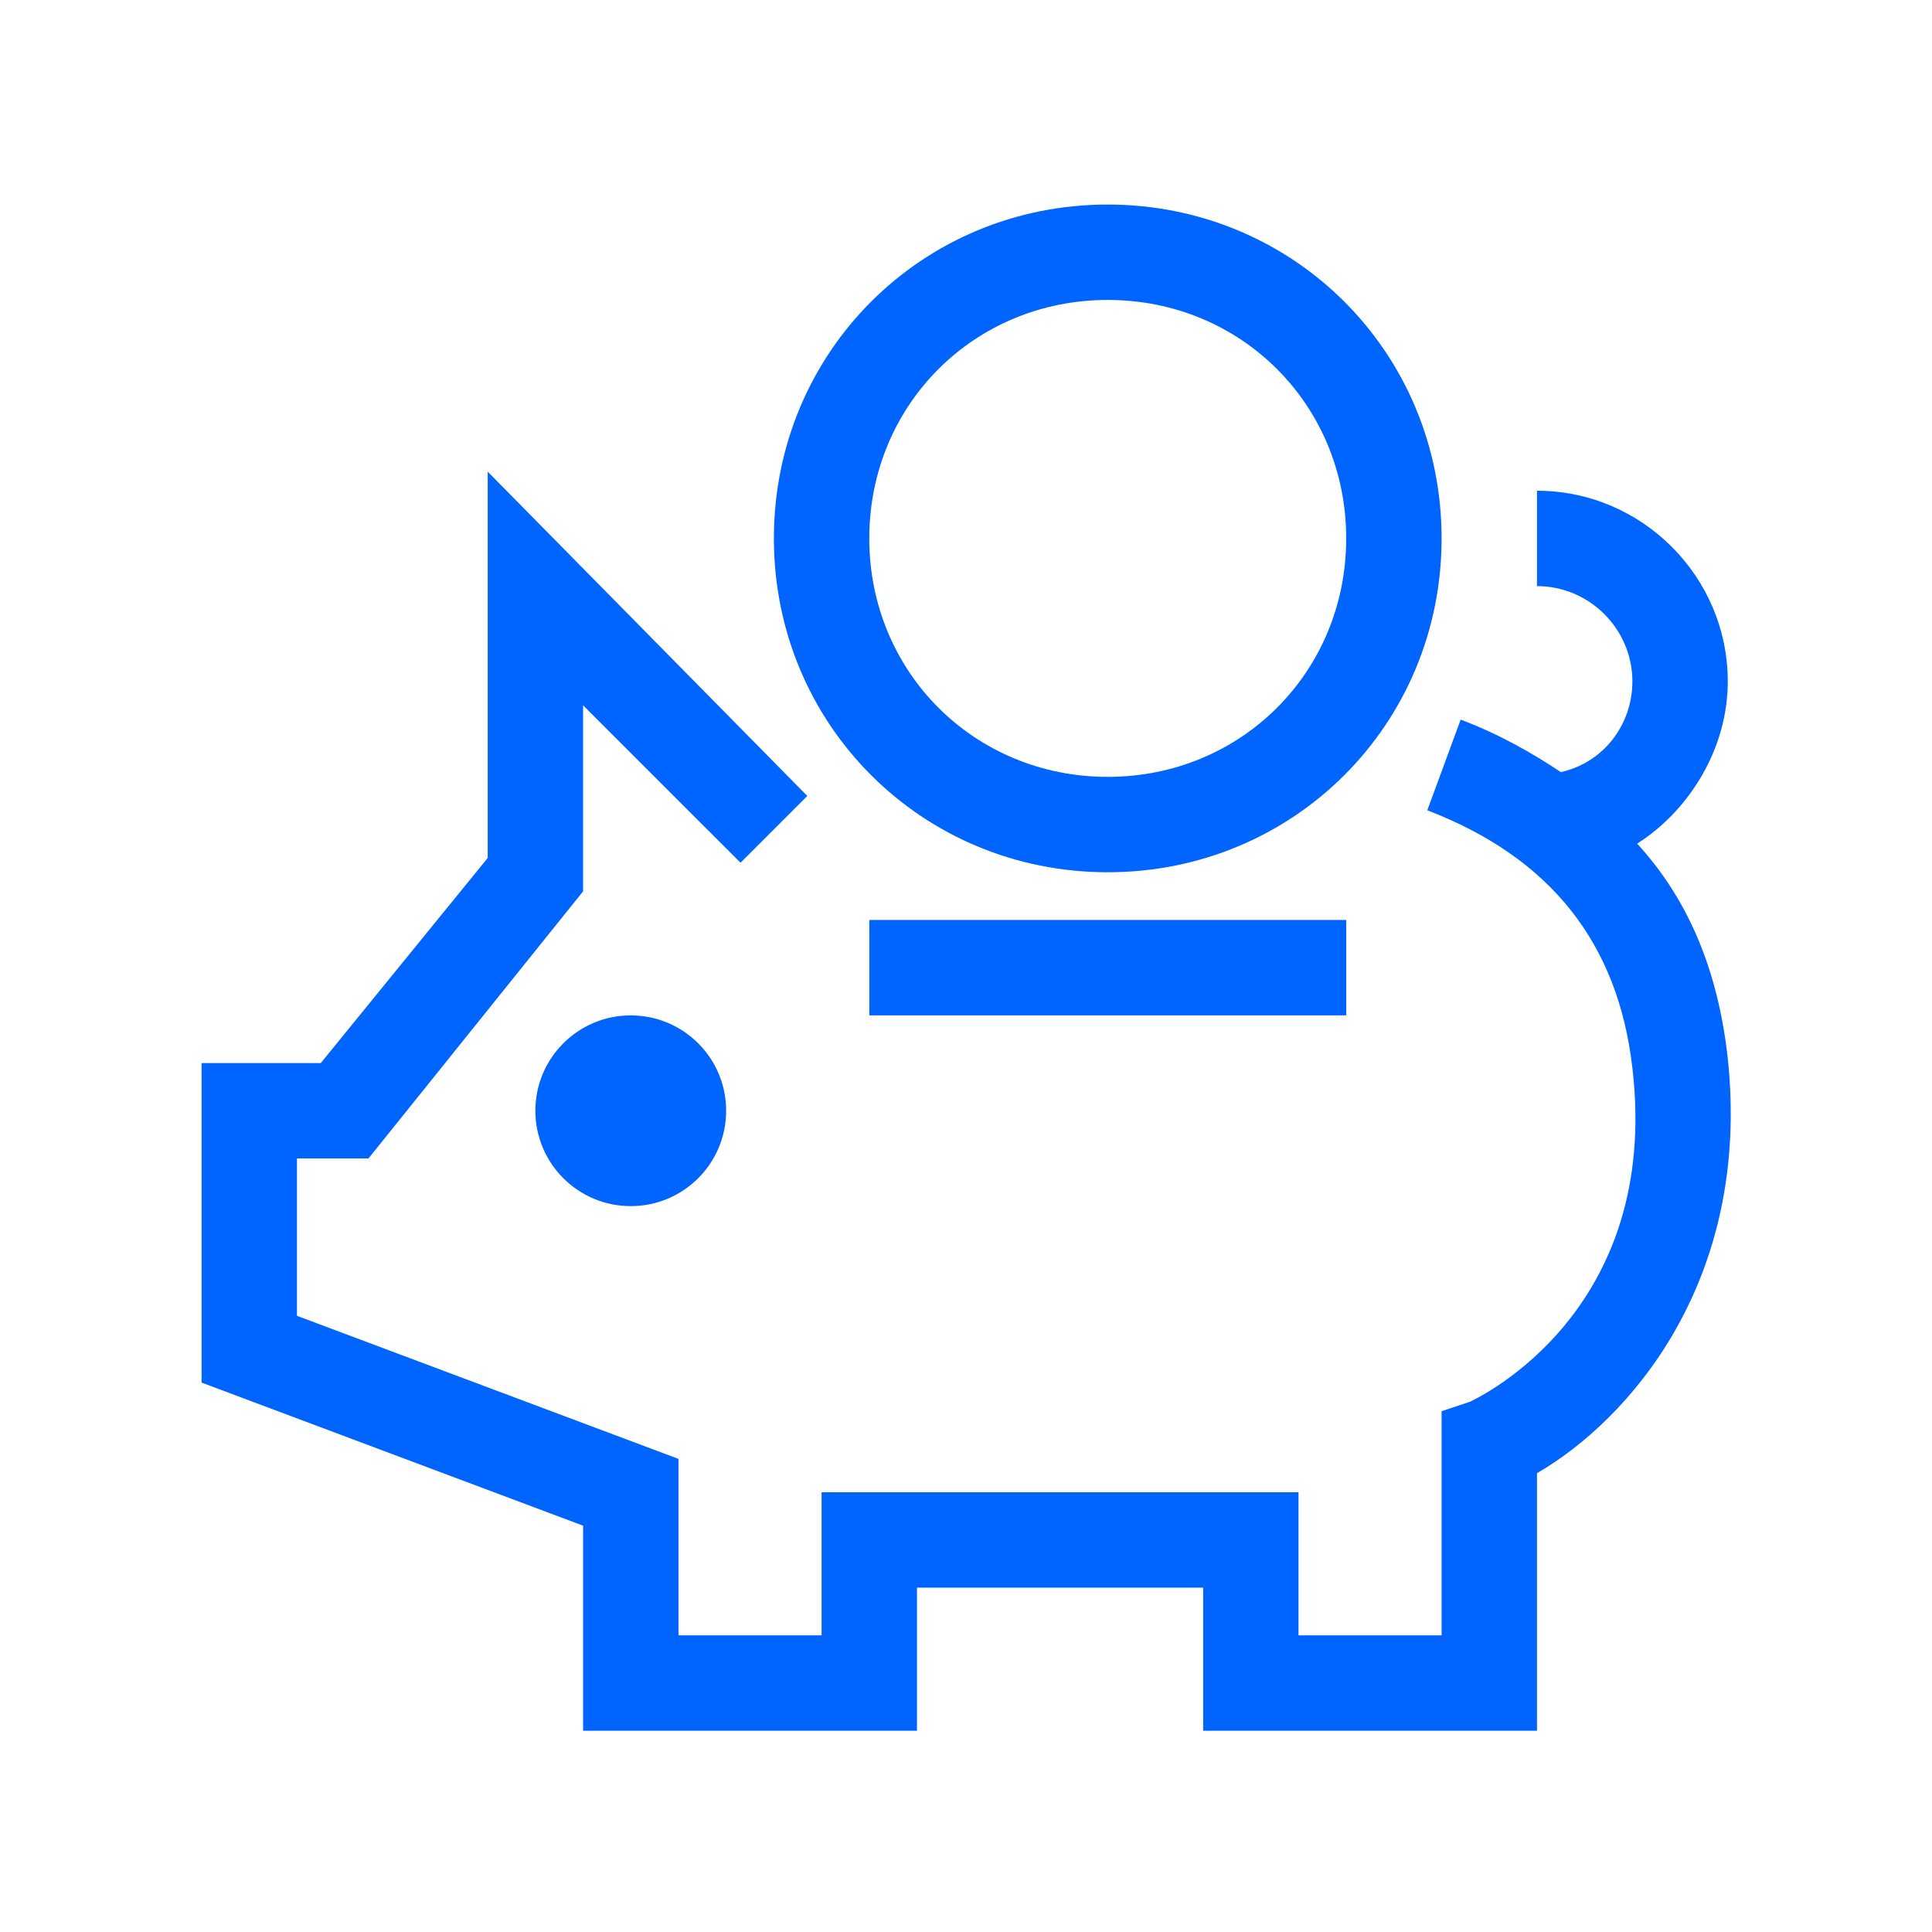
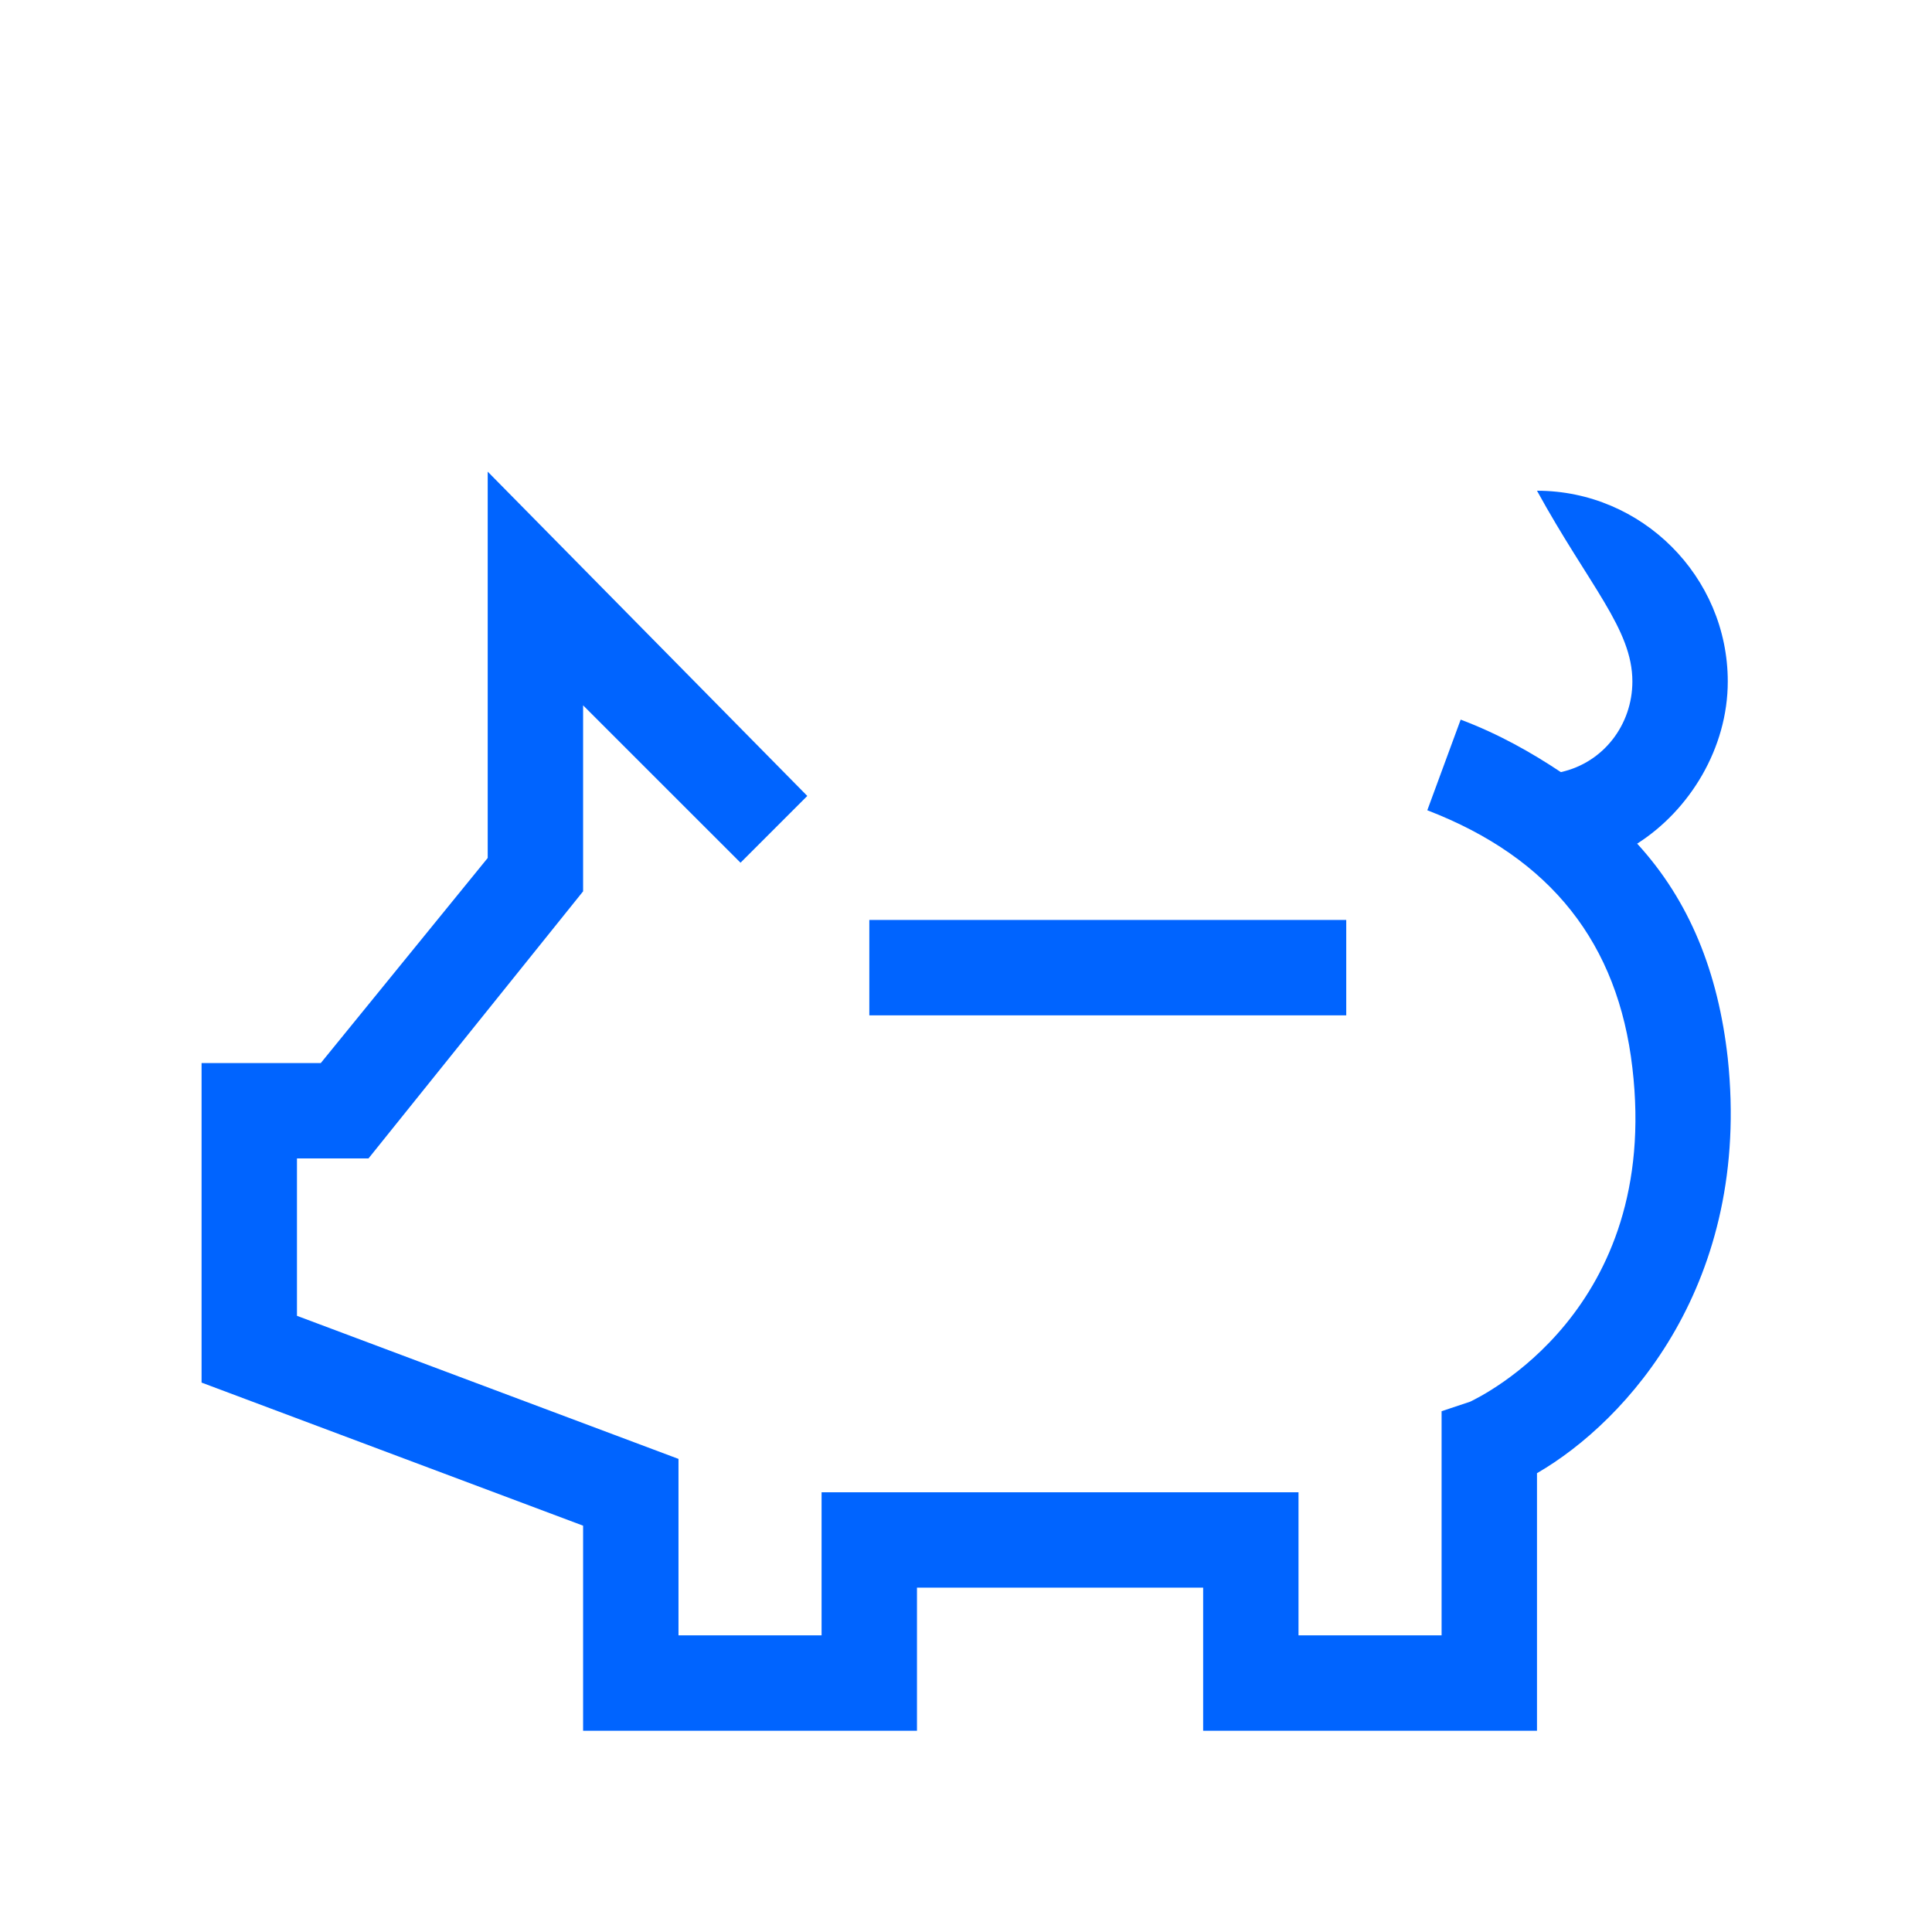
<svg xmlns="http://www.w3.org/2000/svg" width="48" height="48" viewBox="0 0 48 48" fill="none">
  <rect width="48" height="48" fill="white" />
-   <path d="M15.671 29.966C16.98 29.966 18.041 28.905 18.041 27.596C18.041 26.288 16.98 25.227 15.671 25.227C14.362 25.227 13.301 26.288 13.301 27.596C13.301 28.905 14.362 29.966 15.671 29.966Z" fill="#0064FF" />
-   <path d="M42.926 26.293C42.689 24.16 41.978 22.382 40.675 20.96C41.978 20.131 42.926 18.59 42.926 16.931C42.926 14.325 40.793 12.192 38.186 12.192V14.562C39.489 14.562 40.556 15.628 40.556 16.931C40.556 17.998 39.845 18.946 38.779 19.183C38.068 18.709 37.238 18.235 36.29 17.879L35.461 20.131C38.542 21.316 40.2 23.449 40.556 26.529C41.267 32.573 36.764 34.706 36.527 34.824L35.816 35.061V40.63H32.261V37.075H20.412V40.63H16.857V36.246L7.378 32.691V28.781H9.155L14.487 22.145V17.524L18.398 21.434L20.057 19.775L12.117 11.718V21.316L7.97 26.411H5.008V34.35L14.487 37.905V43H22.782V39.445H29.892V43H38.186V36.601C40.438 35.298 43.518 31.862 42.926 26.293Z" fill="#0064FF" />
-   <path d="M27.521 21.671C32.142 21.671 35.816 17.998 35.816 13.377C35.816 8.755 32.142 5.082 27.521 5.082C22.9 5.082 19.227 8.755 19.227 13.377C19.227 17.998 22.9 21.671 27.521 21.671ZM27.521 7.452C30.839 7.452 33.446 10.059 33.446 13.377C33.446 16.694 30.839 19.301 27.521 19.301C24.203 19.301 21.597 16.694 21.597 13.377C21.597 10.059 24.203 7.452 27.521 7.452Z" fill="#0064FF" />
+   <path d="M42.926 26.293C42.689 24.16 41.978 22.382 40.675 20.96C41.978 20.131 42.926 18.59 42.926 16.931C42.926 14.325 40.793 12.192 38.186 12.192C39.489 14.562 40.556 15.628 40.556 16.931C40.556 17.998 39.845 18.946 38.779 19.183C38.068 18.709 37.238 18.235 36.29 17.879L35.461 20.131C38.542 21.316 40.2 23.449 40.556 26.529C41.267 32.573 36.764 34.706 36.527 34.824L35.816 35.061V40.63H32.261V37.075H20.412V40.63H16.857V36.246L7.378 32.691V28.781H9.155L14.487 22.145V17.524L18.398 21.434L20.057 19.775L12.117 11.718V21.316L7.97 26.411H5.008V34.35L14.487 37.905V43H22.782V39.445H29.892V43H38.186V36.601C40.438 35.298 43.518 31.862 42.926 26.293Z" fill="#0064FF" />
  <path d="M33.447 22.856H21.598V25.226H33.447V22.856Z" fill="#0064FF" />
</svg>